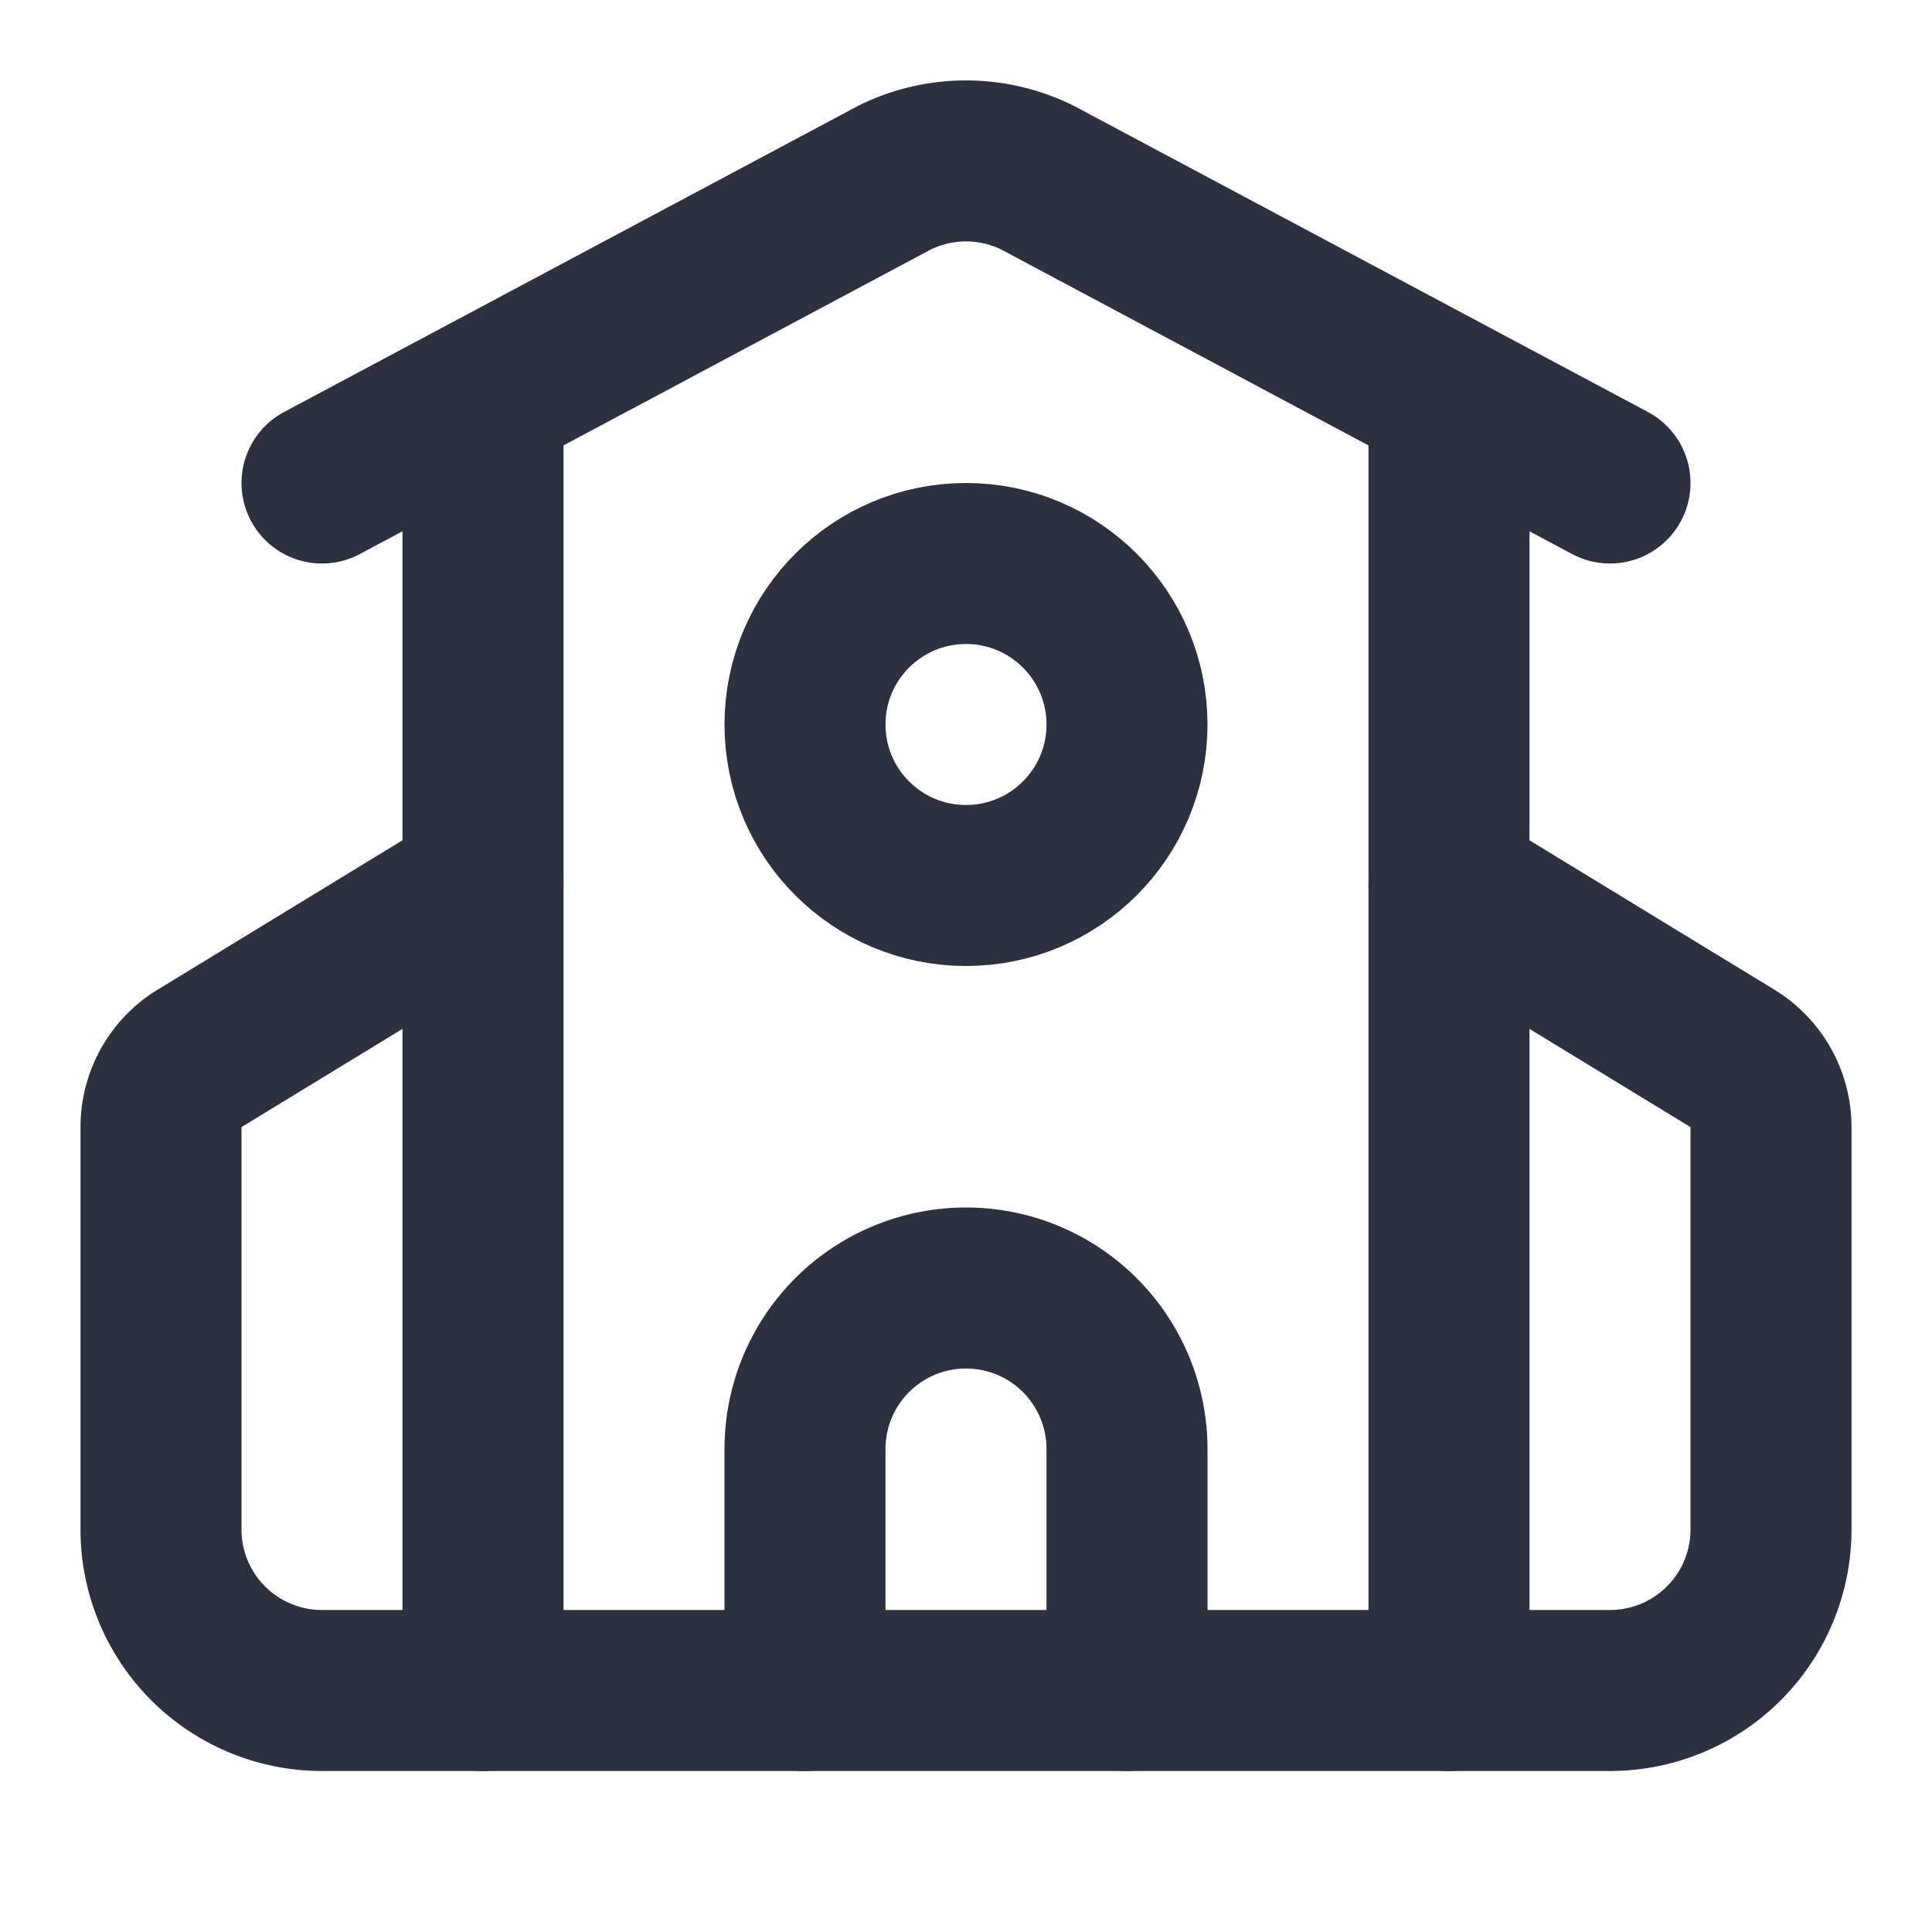
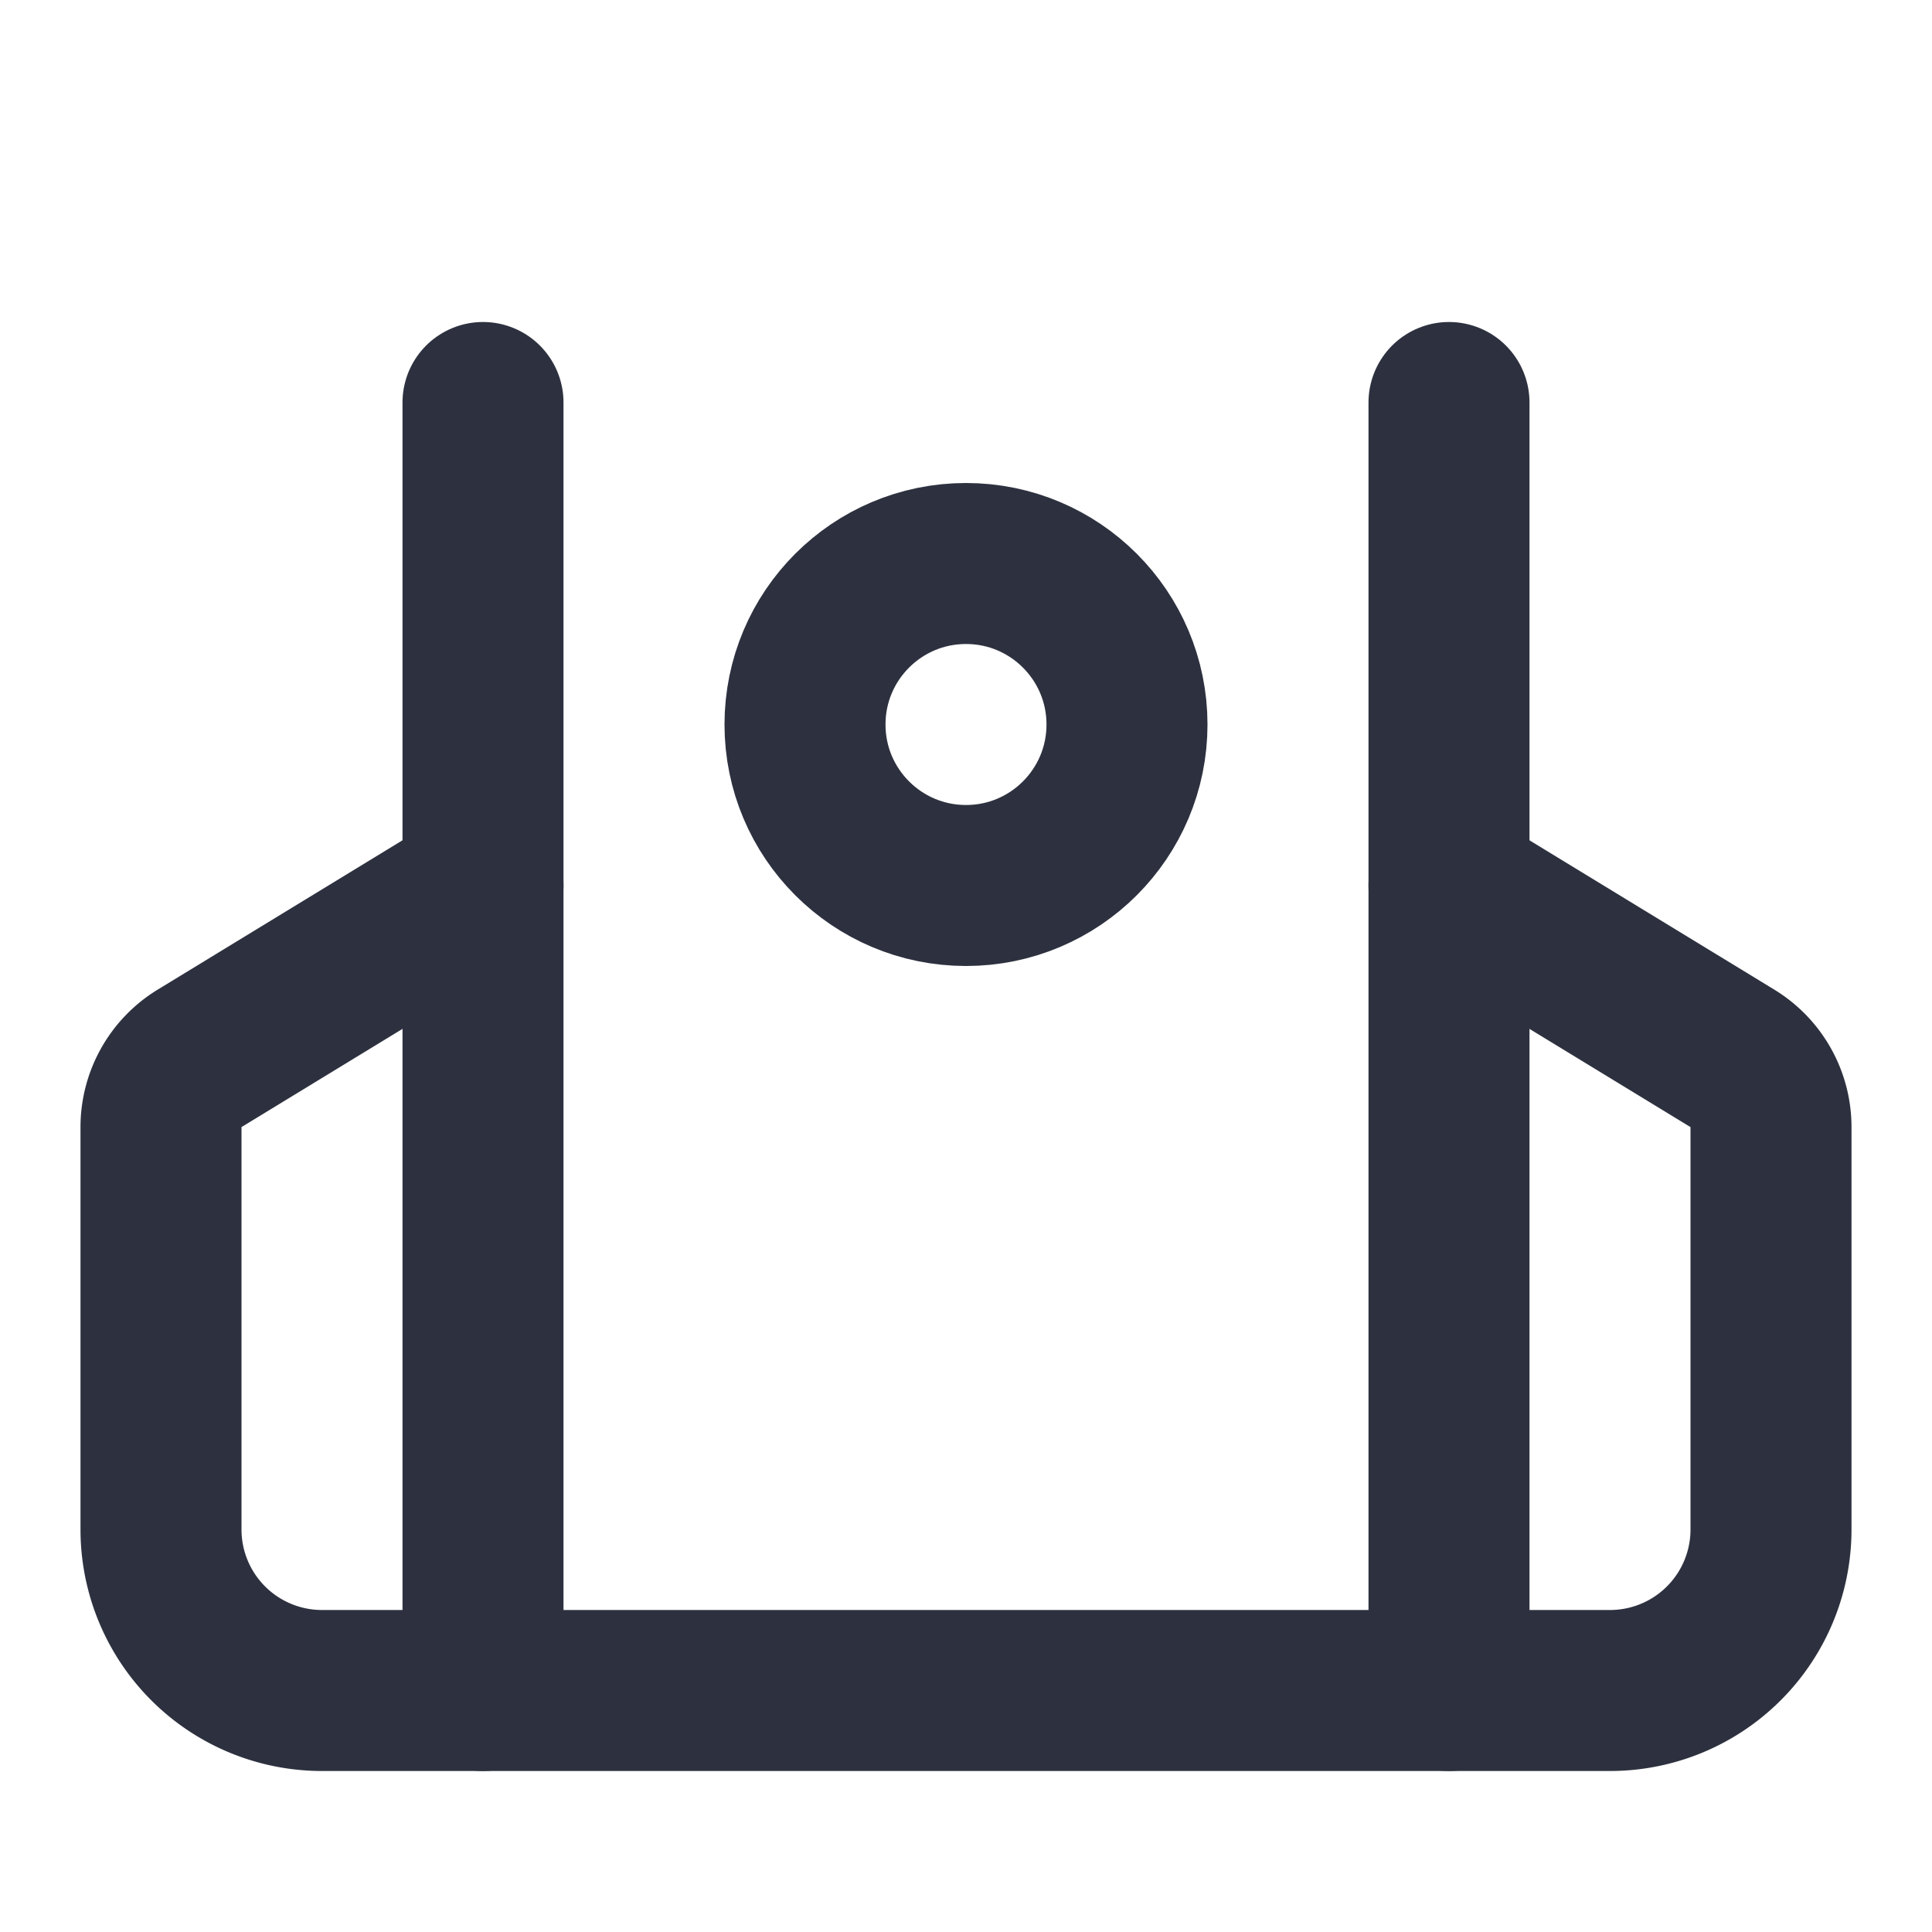
<svg xmlns="http://www.w3.org/2000/svg" width="24" height="24" viewBox="0 0 24 24" fill="none" stroke="#2d313f" stroke-width="2" stroke-linecap="round" stroke-linejoin="round" class="lucide lucide-school-icon lucide-school">
-   <path d="M14 21v-3a2 2 0 0 0-4 0v3" />
  <path d="M18 5v16" />
-   <path d="m4 6 7.106-3.79a2 2 0 0 1 1.788 0L20 6" />
  <path d="m6 11-3.52 2.147a1 1 0 0 0-.48.854V19a2 2 0 0 0 2 2h16a2 2 0 0 0 2-2v-5a1 1 0 0 0-.48-.853L18 11" />
  <path d="M6 5v16" />
  <circle cx="12" cy="9" r="2" />
</svg>